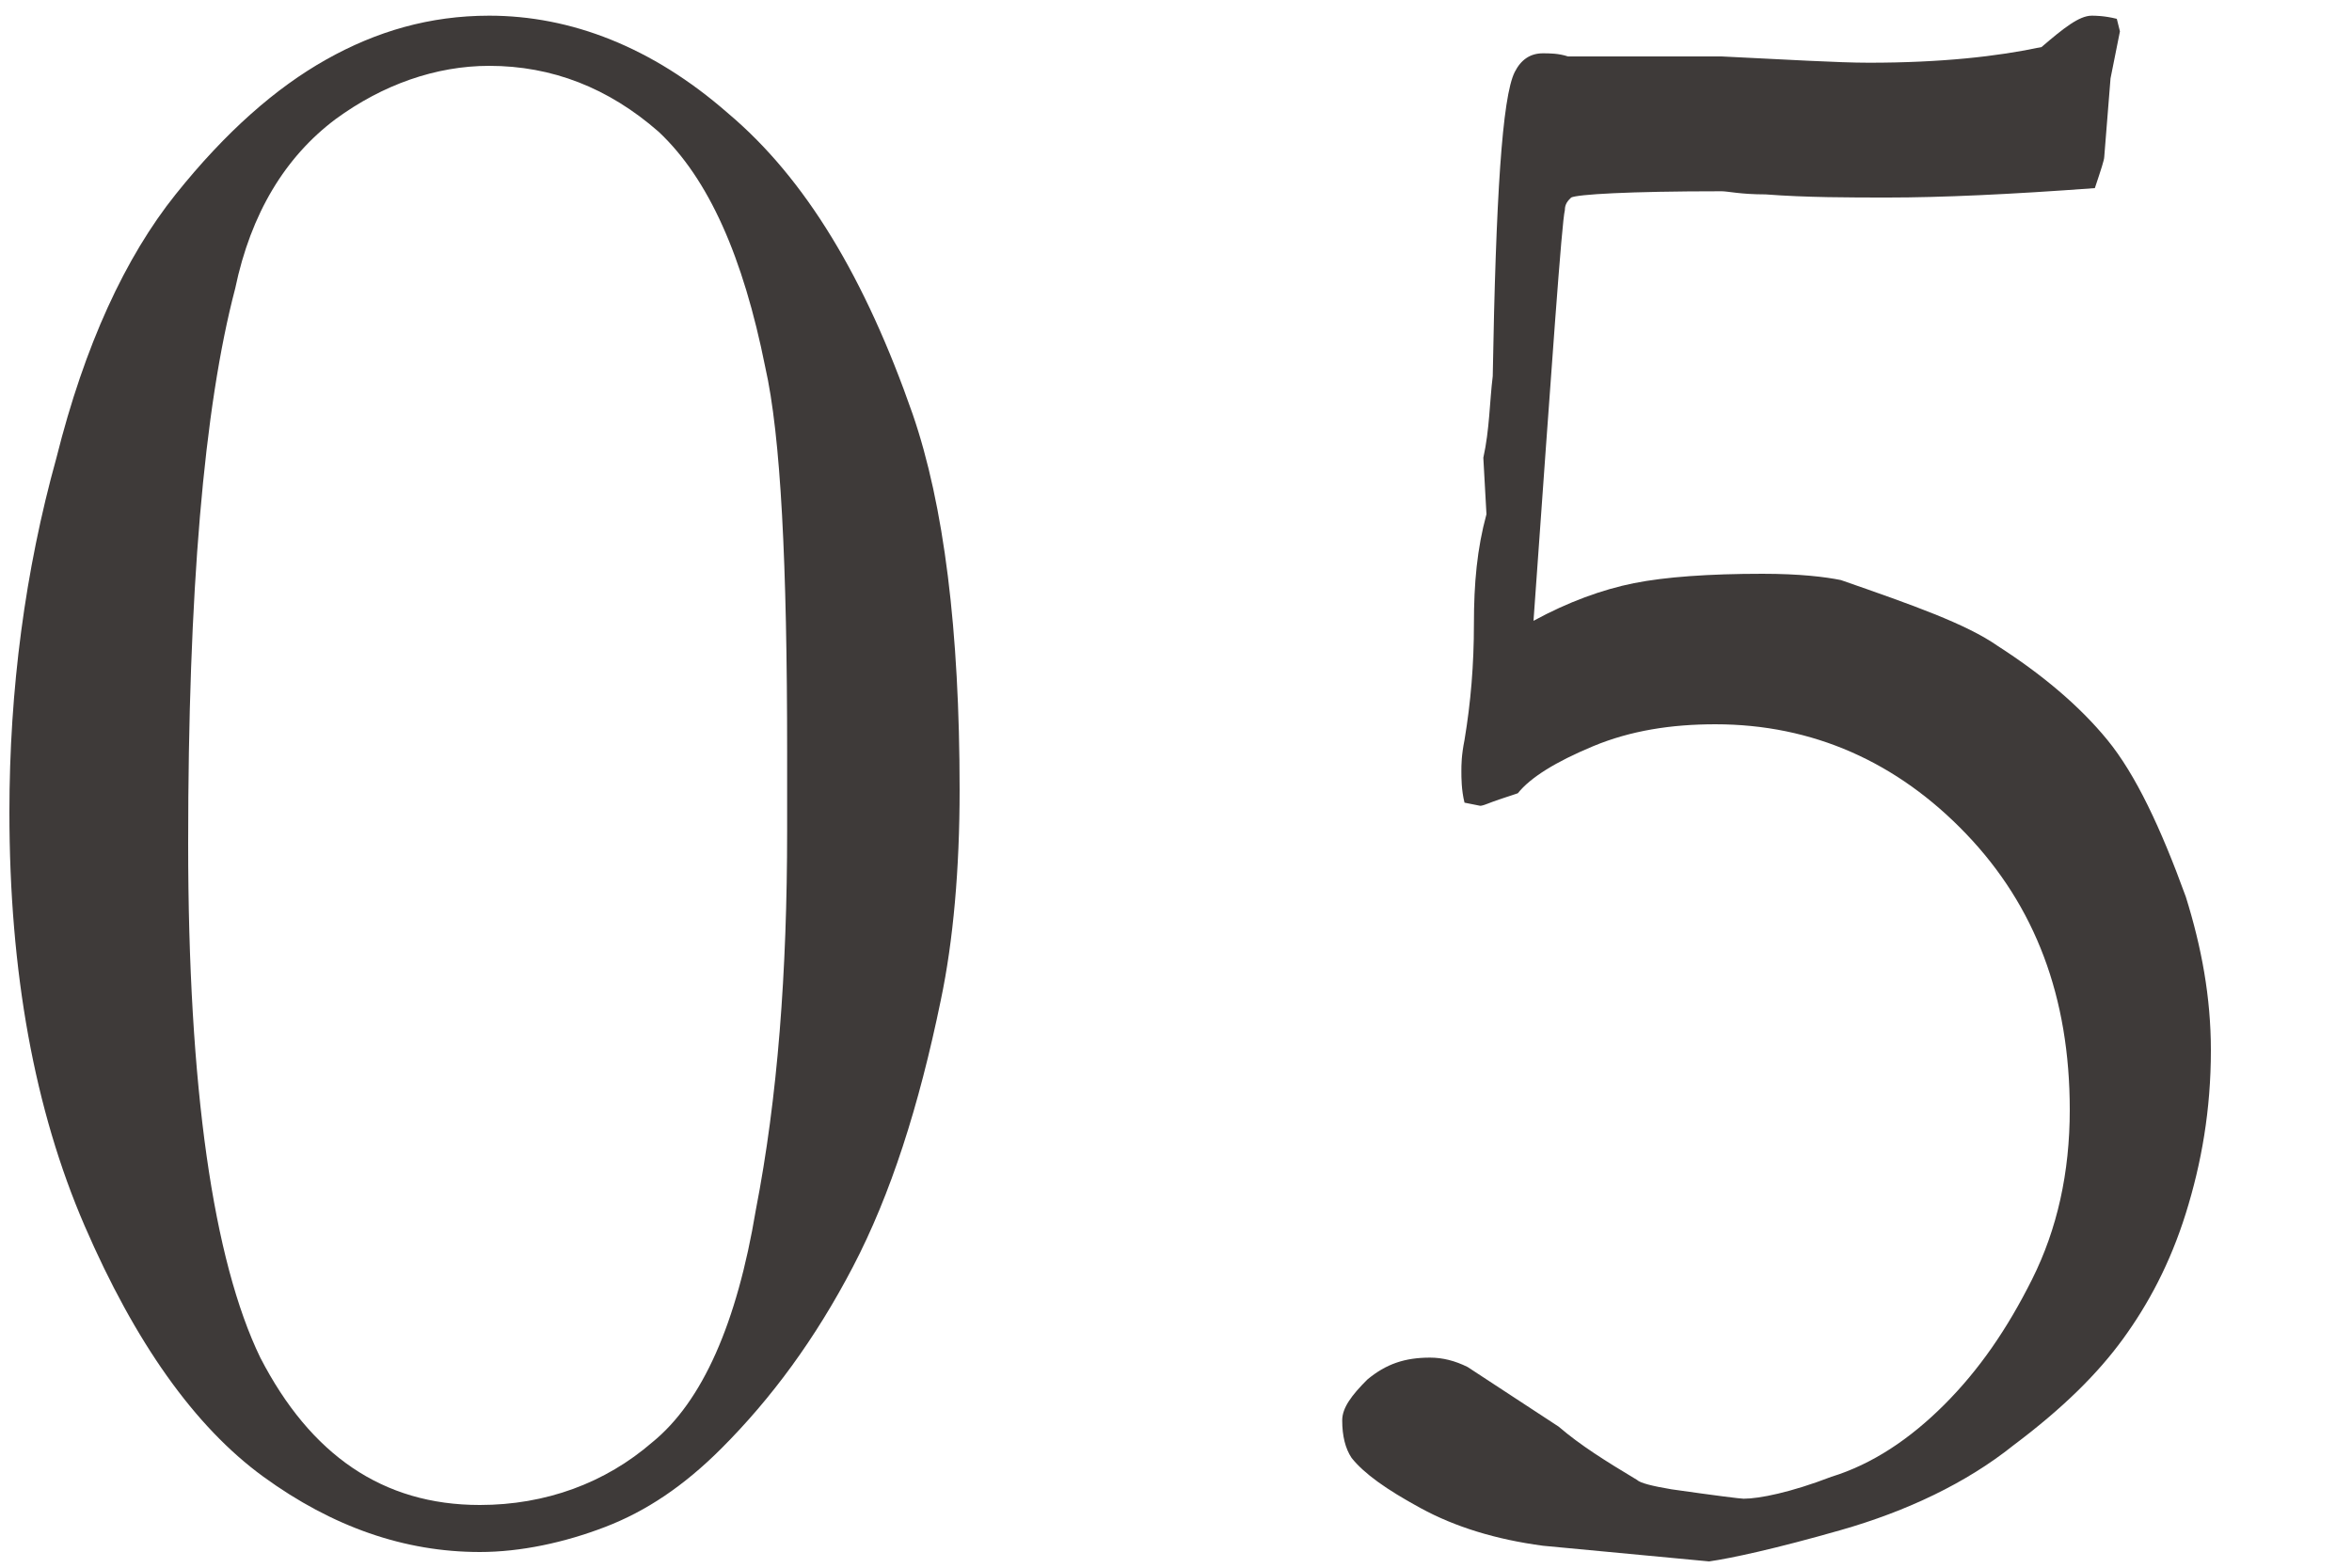
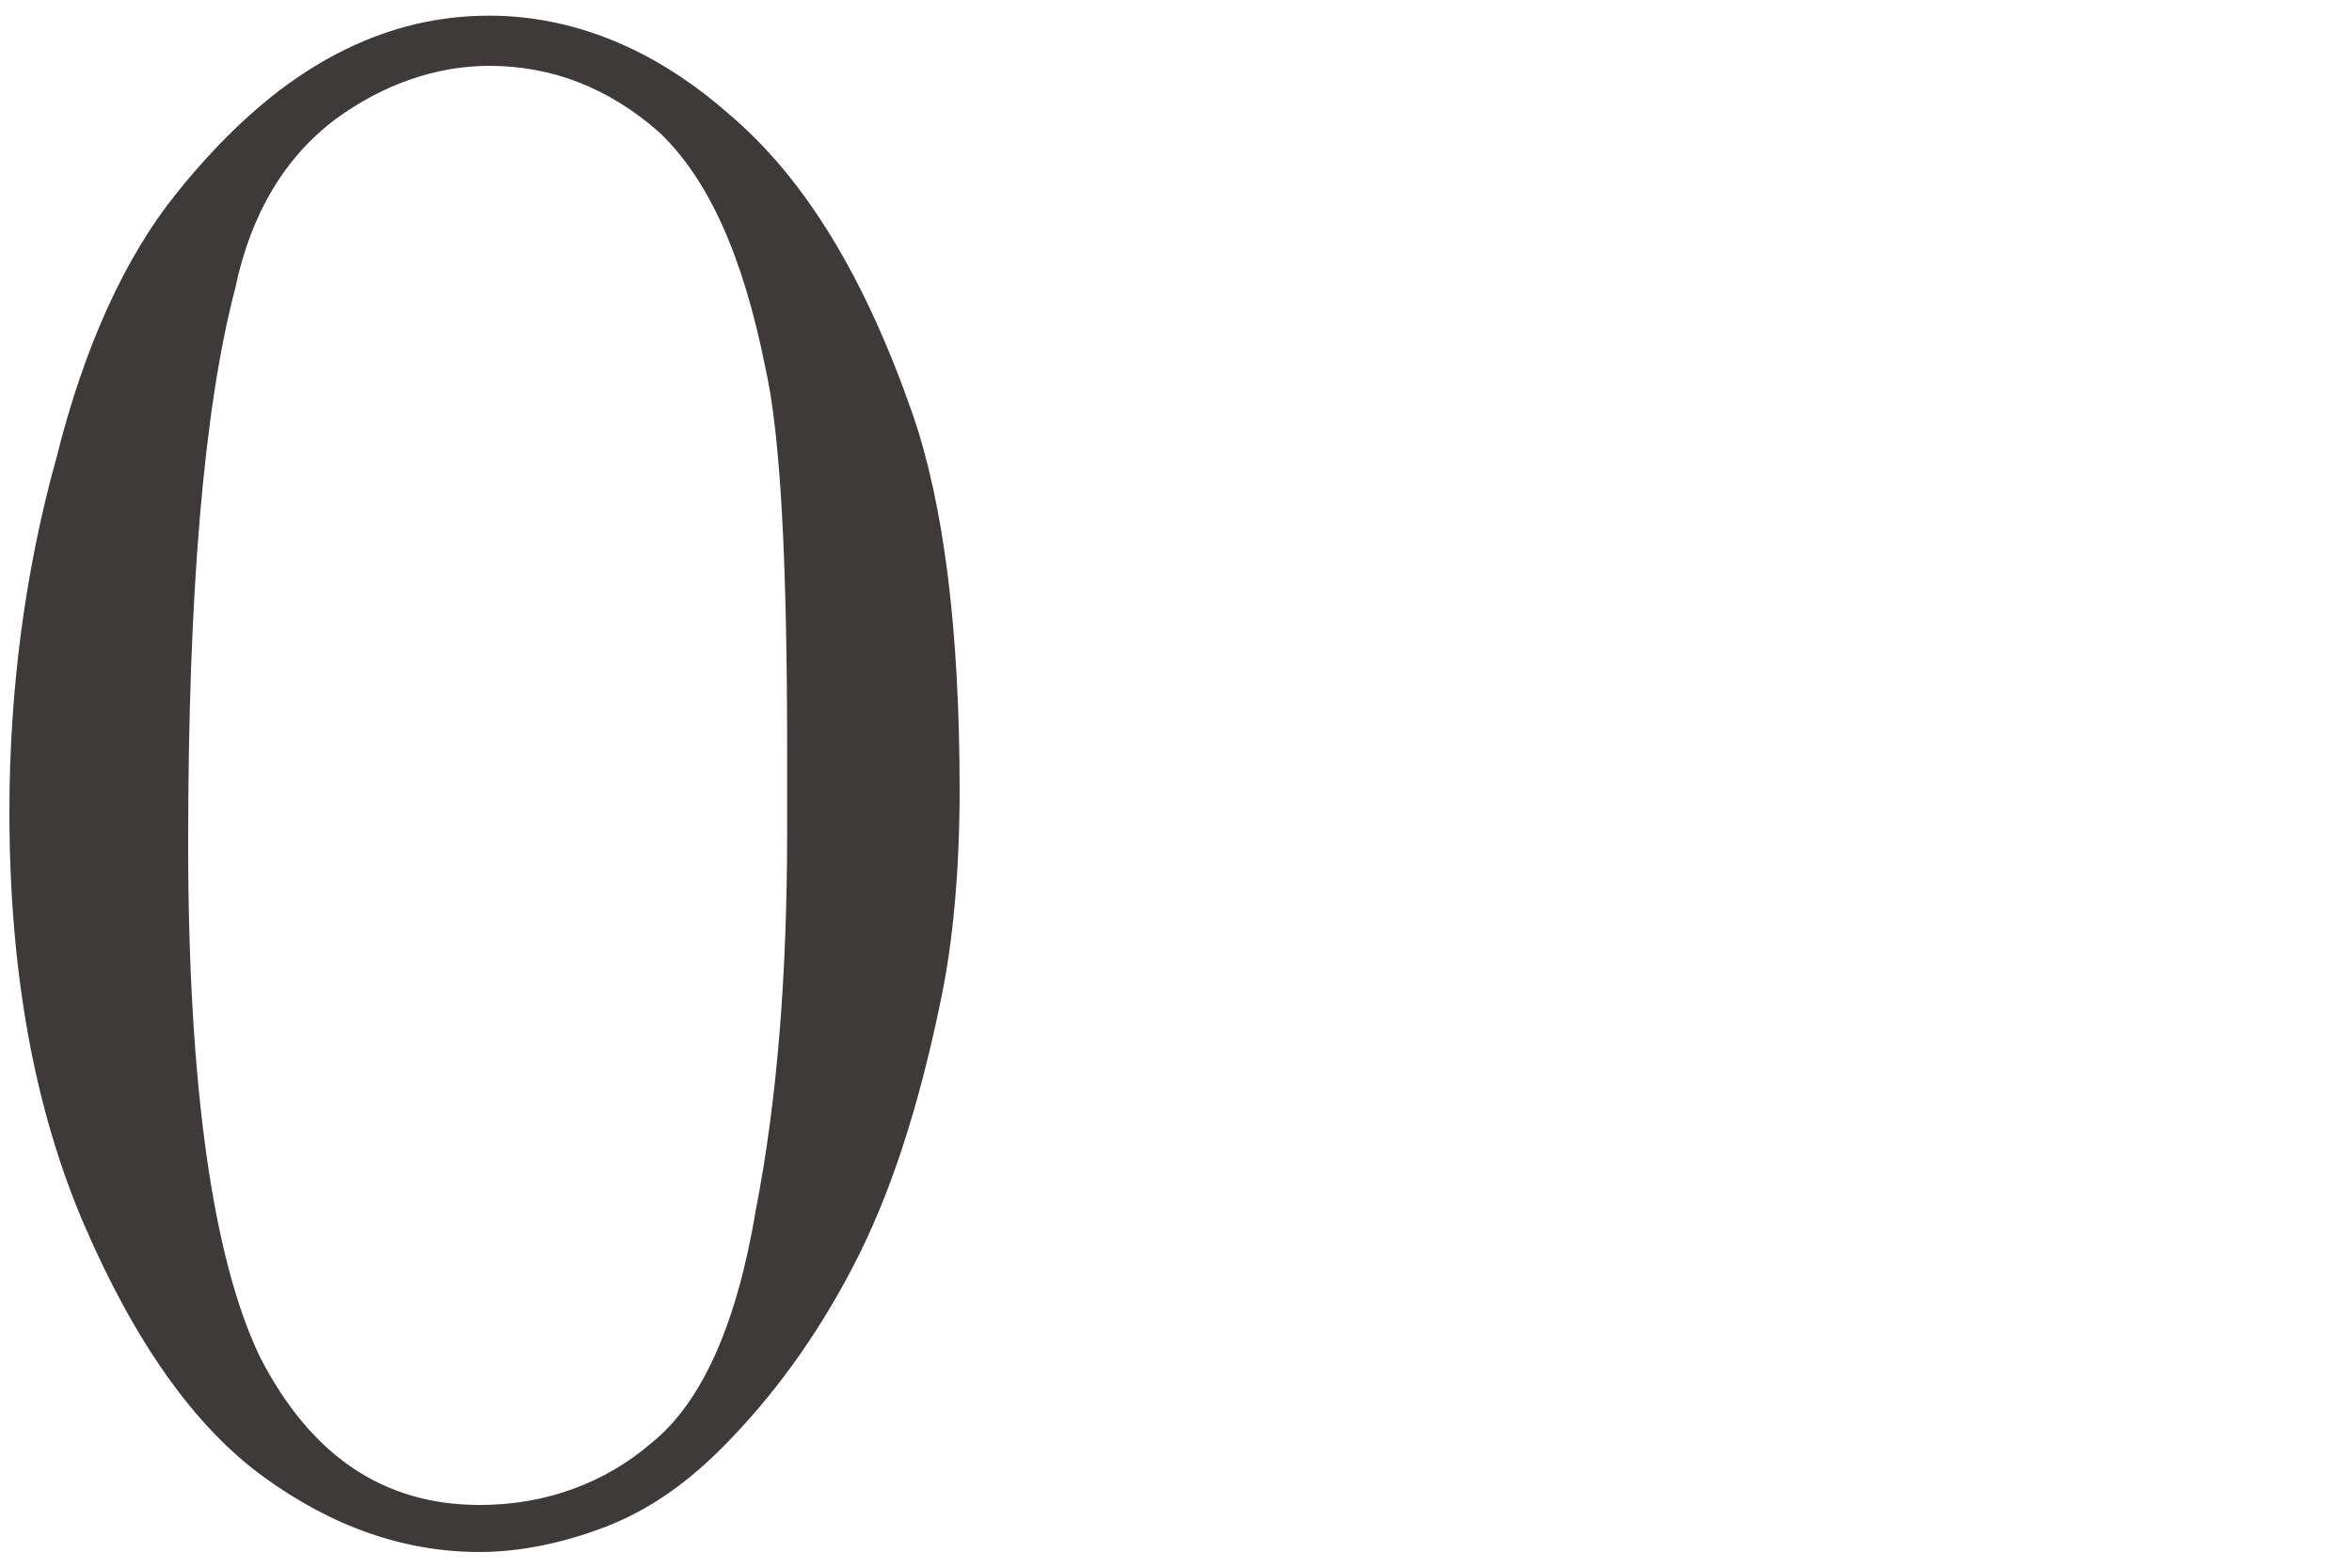
<svg xmlns="http://www.w3.org/2000/svg" version="1.1" id="レイヤー_1" x="0px" y="0px" viewBox="0 0 75 50" style="enable-background:new 0 0 75 50;" xml:space="preserve">
  <style type="text/css">
	.st0{fill:#3E3A39;}
</style>
  <g>
    <g>
      <path class="st0" d="M30.6,25.2c0,2.5-0.2,4.8-0.6,6.7c-0.7,3.4-1.6,6.2-2.8,8.5c-1.2,2.3-2.6,4.2-4.2,5.8c-1.2,1.2-2.4,2-3.7,2.5    c-1.3,0.5-2.7,0.8-4,0.8c-2.4,0-4.7-0.8-6.9-2.4s-4.1-4.3-5.7-8C1.1,35.4,0.3,31,0.3,25.9c0-3.9,0.5-7.7,1.5-11.3    C2.7,11,4,8.2,5.6,6.2c1.6-2,3.2-3.4,4.8-4.3C12,1,13.7,0.5,15.6,0.5c2.6,0,5.2,1,7.6,3.1c2.5,2.1,4.4,5.3,5.9,9.6    C30.1,16.1,30.6,20.1,30.6,25.2z M25.1,24c0-6-0.2-10.1-0.7-12.3c-0.7-3.5-1.8-6-3.4-7.5c-1.6-1.4-3.4-2.1-5.4-2.1    c-1.7,0-3.4,0.6-4.9,1.7C9.1,5,8,6.8,7.5,9.2C6.5,13,6,18.9,6,26.9c0,7.8,0.8,13.3,2.3,16.4c1.6,3.1,3.9,4.7,7,4.7    c2.1,0,4-0.7,5.5-2c1.6-1.3,2.7-3.8,3.3-7.4c0.7-3.6,1-7.6,1-12.1L25.1,24z" />
-       <path class="st0" d="M66.8,6c-2.7,0.2-4.9,0.3-6.6,0.3c-1.2,0-2.6,0-3.9-0.1c-0.8,0-1.2-0.1-1.4-0.1c-3,0-4.6,0.1-4.8,0.2    c-0.1,0.1-0.2,0.2-0.2,0.4c-0.1,0.4-0.4,4.7-1,13.1c1.1-0.6,2.2-1,3.2-1.2c1-0.2,2.4-0.3,4.1-0.3c1.2,0,2,0.1,2.5,0.2    c2.3,0.8,4,1.4,5,2.1c1.4,0.9,2.6,1.9,3.5,3c0.9,1.1,1.7,2.8,2.5,5c0.5,1.6,0.8,3.2,0.8,4.9c0,1.9-0.3,3.6-0.8,5.2    c-0.5,1.6-1.2,2.9-2,4c-0.8,1.1-1.9,2.2-3.5,3.4c-1.5,1.2-3.4,2.1-5.5,2.7c-2.1,0.6-3.5,0.9-4.2,1l-5.3-0.5    c-1.5-0.2-2.8-0.6-3.9-1.2c-1.1-0.6-1.8-1.1-2.2-1.6c-0.2-0.3-0.3-0.7-0.3-1.2c0-0.4,0.3-0.8,0.8-1.3c0.6-0.5,1.2-0.7,2-0.7    c0.4,0,0.8,0.1,1.2,0.3l2.9,1.9c0.7,0.6,1.5,1.1,2.5,1.7c0.1,0.1,0.5,0.2,1.1,0.3c1.4,0.2,2.2,0.3,2.3,0.3c0.5,0,1.5-0.2,2.8-0.7    c1.3-0.4,2.5-1.2,3.6-2.3c1.1-1.1,2-2.4,2.8-4c0.8-1.6,1.2-3.4,1.2-5.4c0-3.6-1.1-6.5-3.3-8.8s-4.9-3.5-8-3.5    c-1.4,0-2.7,0.2-3.9,0.7c-1.2,0.5-2,1-2.4,1.5l-0.6,0.2c-0.3,0.1-0.5,0.2-0.6,0.2l-0.5-0.1c-0.1-0.4-0.1-0.8-0.1-1    c0-0.2,0-0.5,0.1-1c0.2-1.2,0.3-2.4,0.3-3.7c0-1.3,0.1-2.4,0.4-3.5l-0.1-1.8c0.2-0.9,0.2-1.8,0.3-2.6c0.1-5.7,0.3-8.9,0.7-9.7    c0.2-0.4,0.5-0.6,0.9-0.6c0.2,0,0.5,0,0.8,0.1l0.2,0l4.7,0c2.1,0.1,3.7,0.2,4.7,0.2c2.3,0,4.1-0.2,5.5-0.5c0.7-0.6,1.2-1,1.6-1    c0.1,0,0.4,0,0.8,0.1l0.1,0.4l-0.3,1.5l-0.2,2.5C67.1,5.1,67,5.4,66.8,6z" />
    </g>
  </g>
</svg>